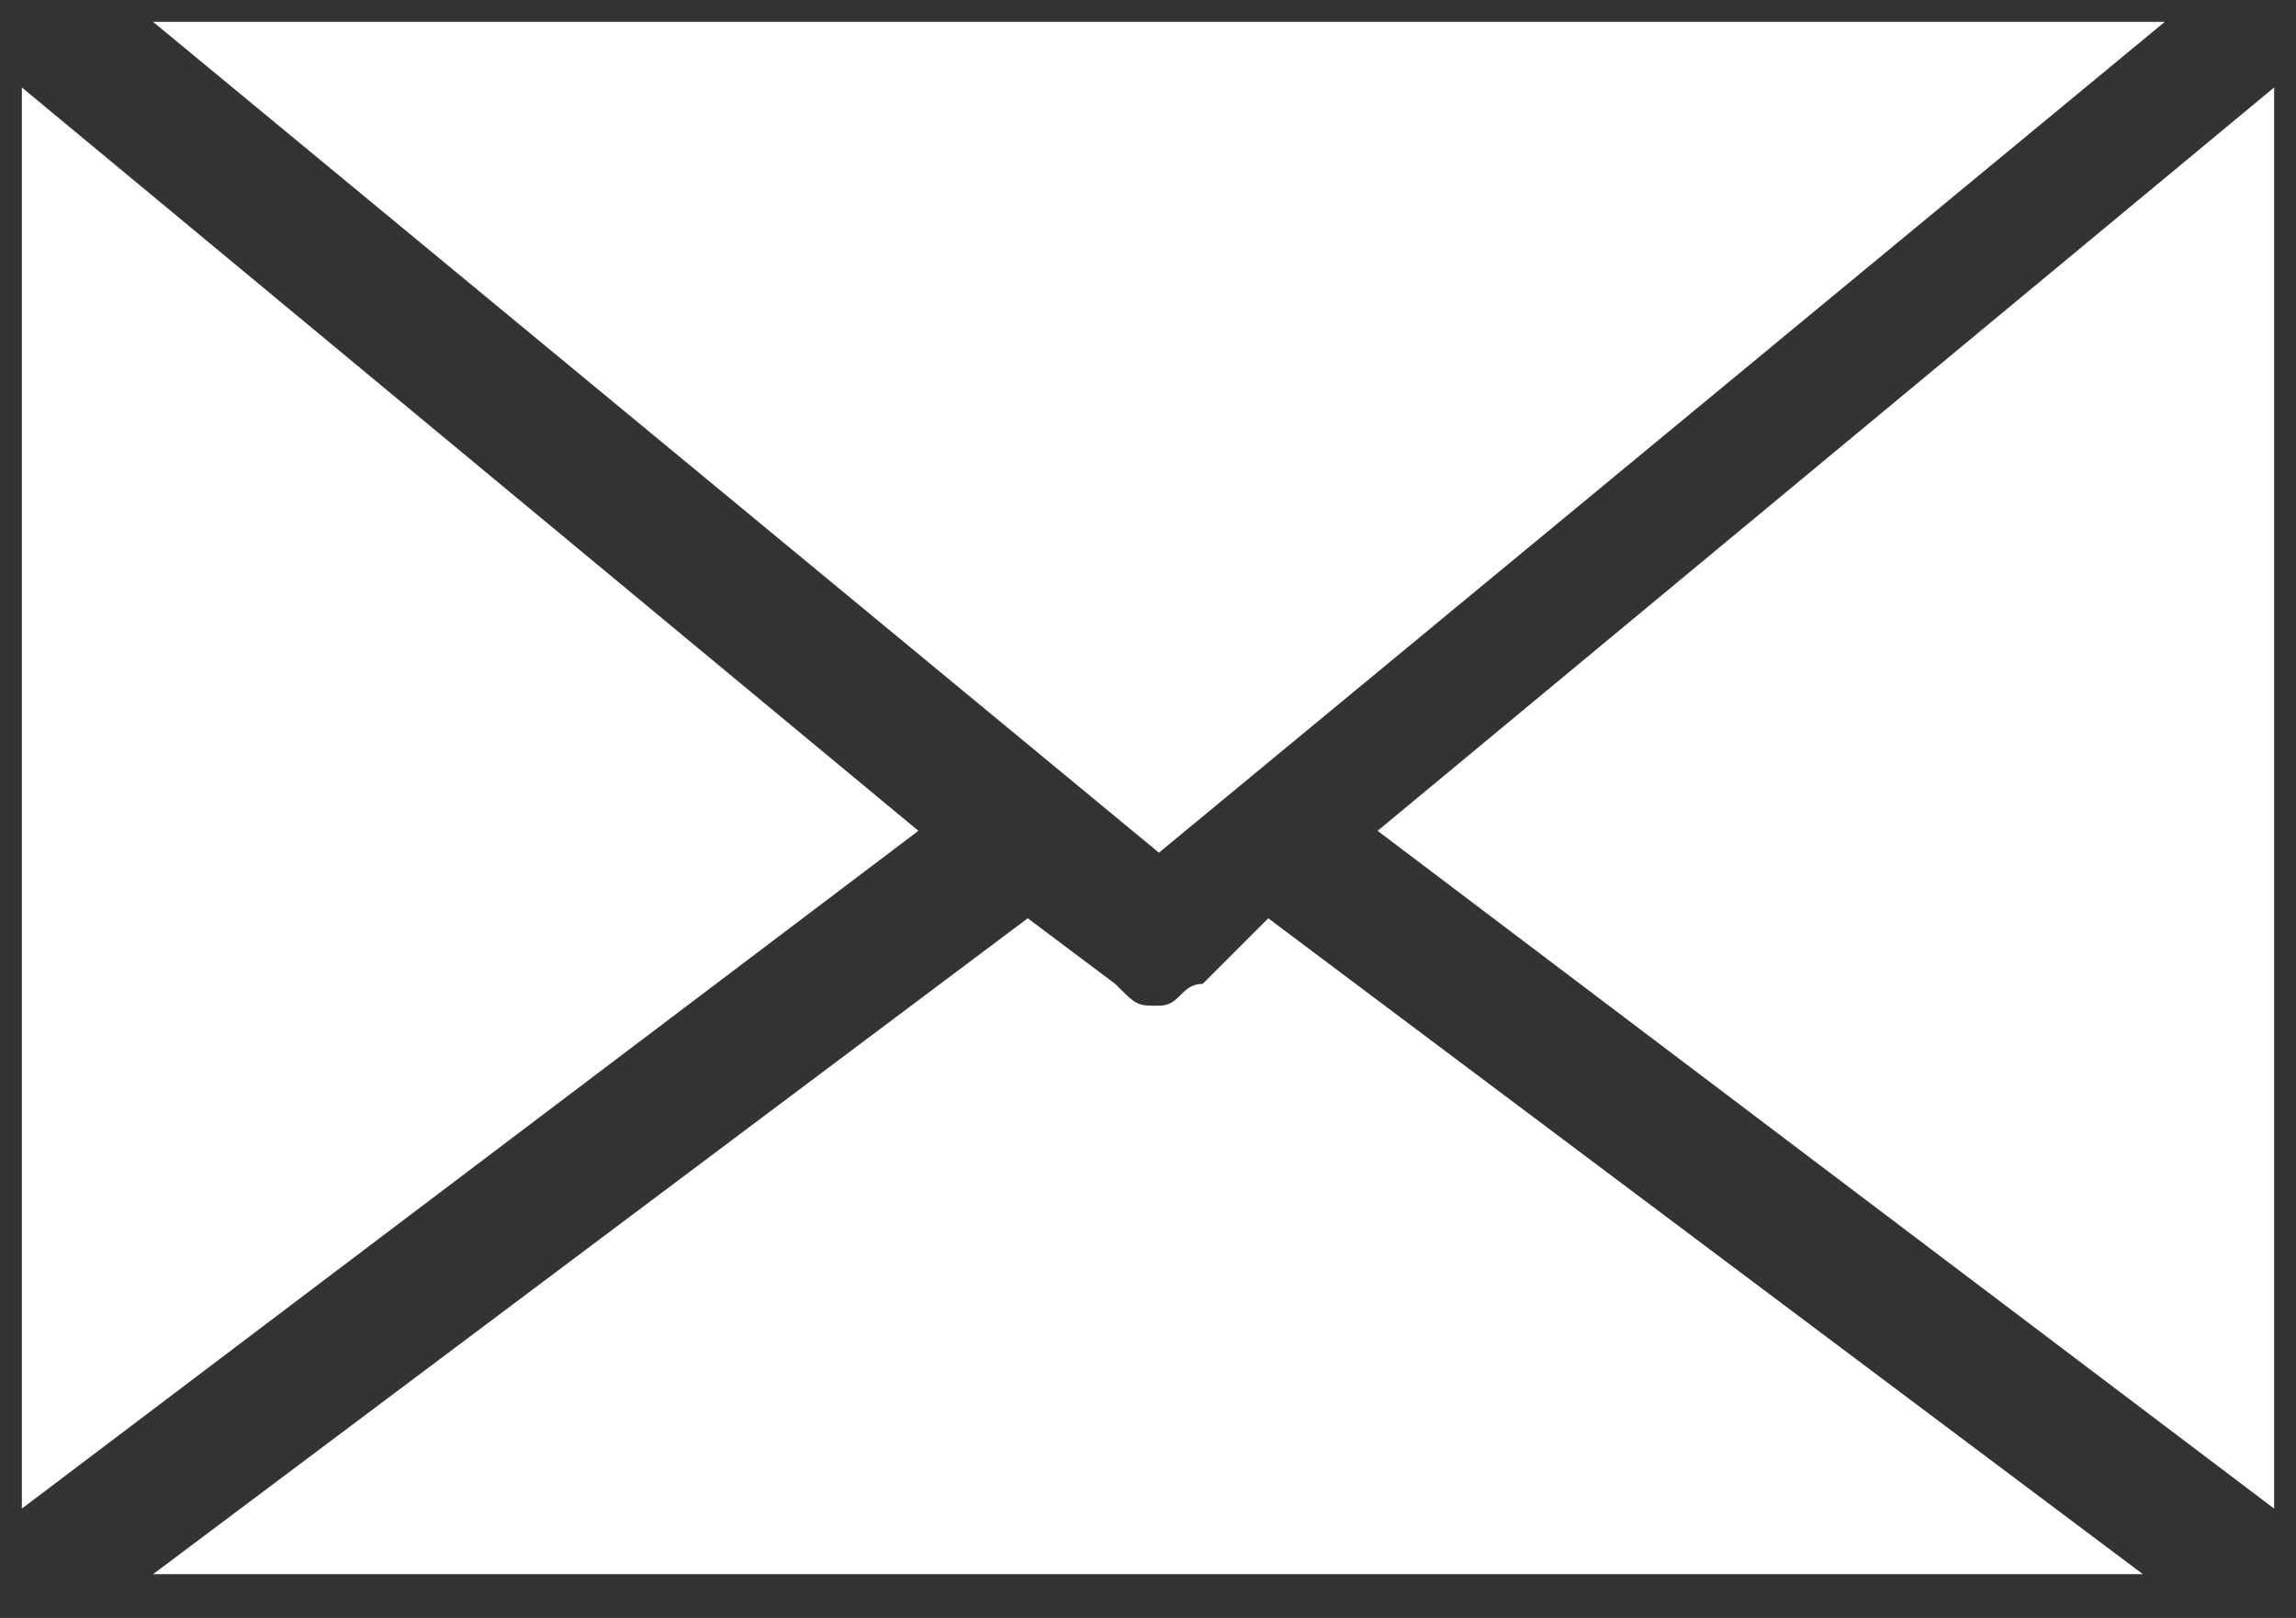
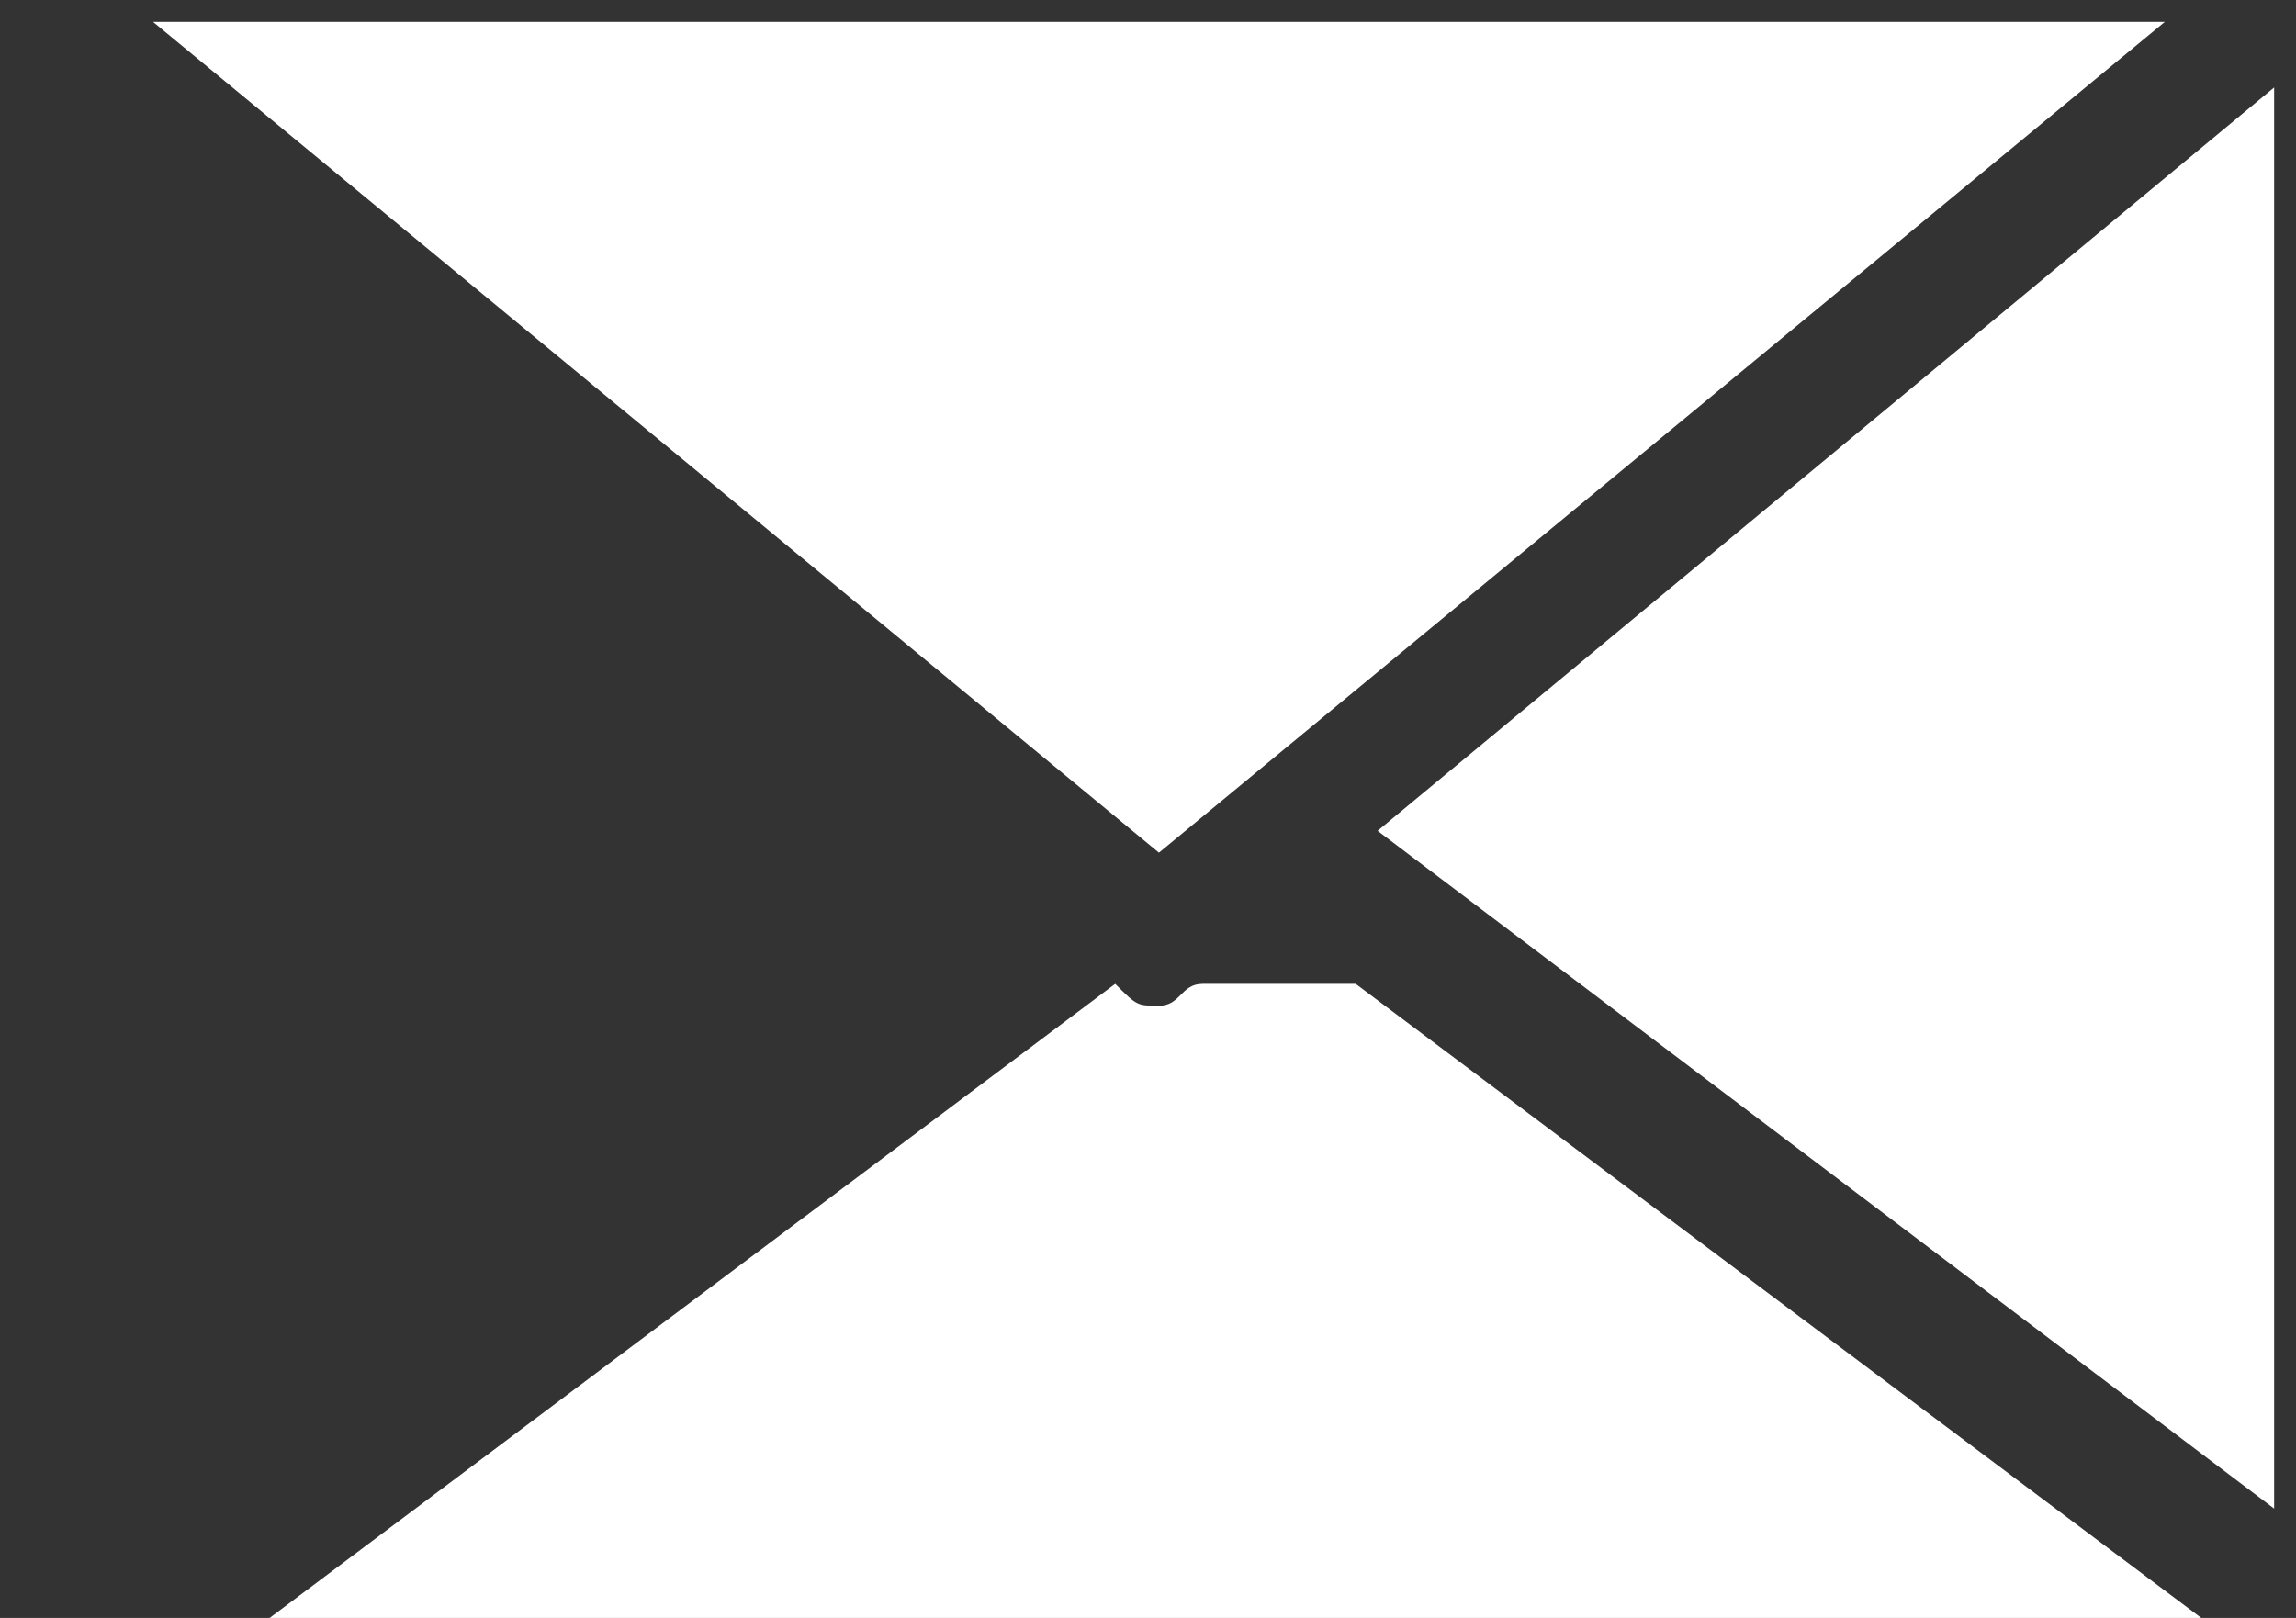
<svg xmlns="http://www.w3.org/2000/svg" version="1.1" id="Слой_1" x="0px" y="0px" viewBox="0 0 10.5 7.4" style="enable-background:new 0 0 10.5 7.4;" xml:space="preserve">
  <rect x="0" y="0" width="10.5" height="7.4" fill="#333333" stroke="none" />
  <style type="text/css"> .st0{fill:#FFFFFF;} </style>
  <g>
-     <polygon class="st0" points="0.1,0.4 0.1,6.9 4.2,3.8 " />
    <polygon class="st0" points="9.9,0.1 0.7,0.1 5.3,3.9 " />
-     <path class="st0" d="M5.5,4.5c-0.1,0-0.1,0.1-0.2,0.1c-0.1,0-0.1,0-0.2-0.1L4.7,4.2l-4,3h9.1l-4-3L5.5,4.5z" />
+     <path class="st0" d="M5.5,4.5c-0.1,0-0.1,0.1-0.2,0.1c-0.1,0-0.1,0-0.2-0.1l-4,3h9.1l-4-3L5.5,4.5z" />
    <polygon class="st0" points="10.4,6.9 10.4,0.4 6.3,3.8 " />
  </g>
</svg>